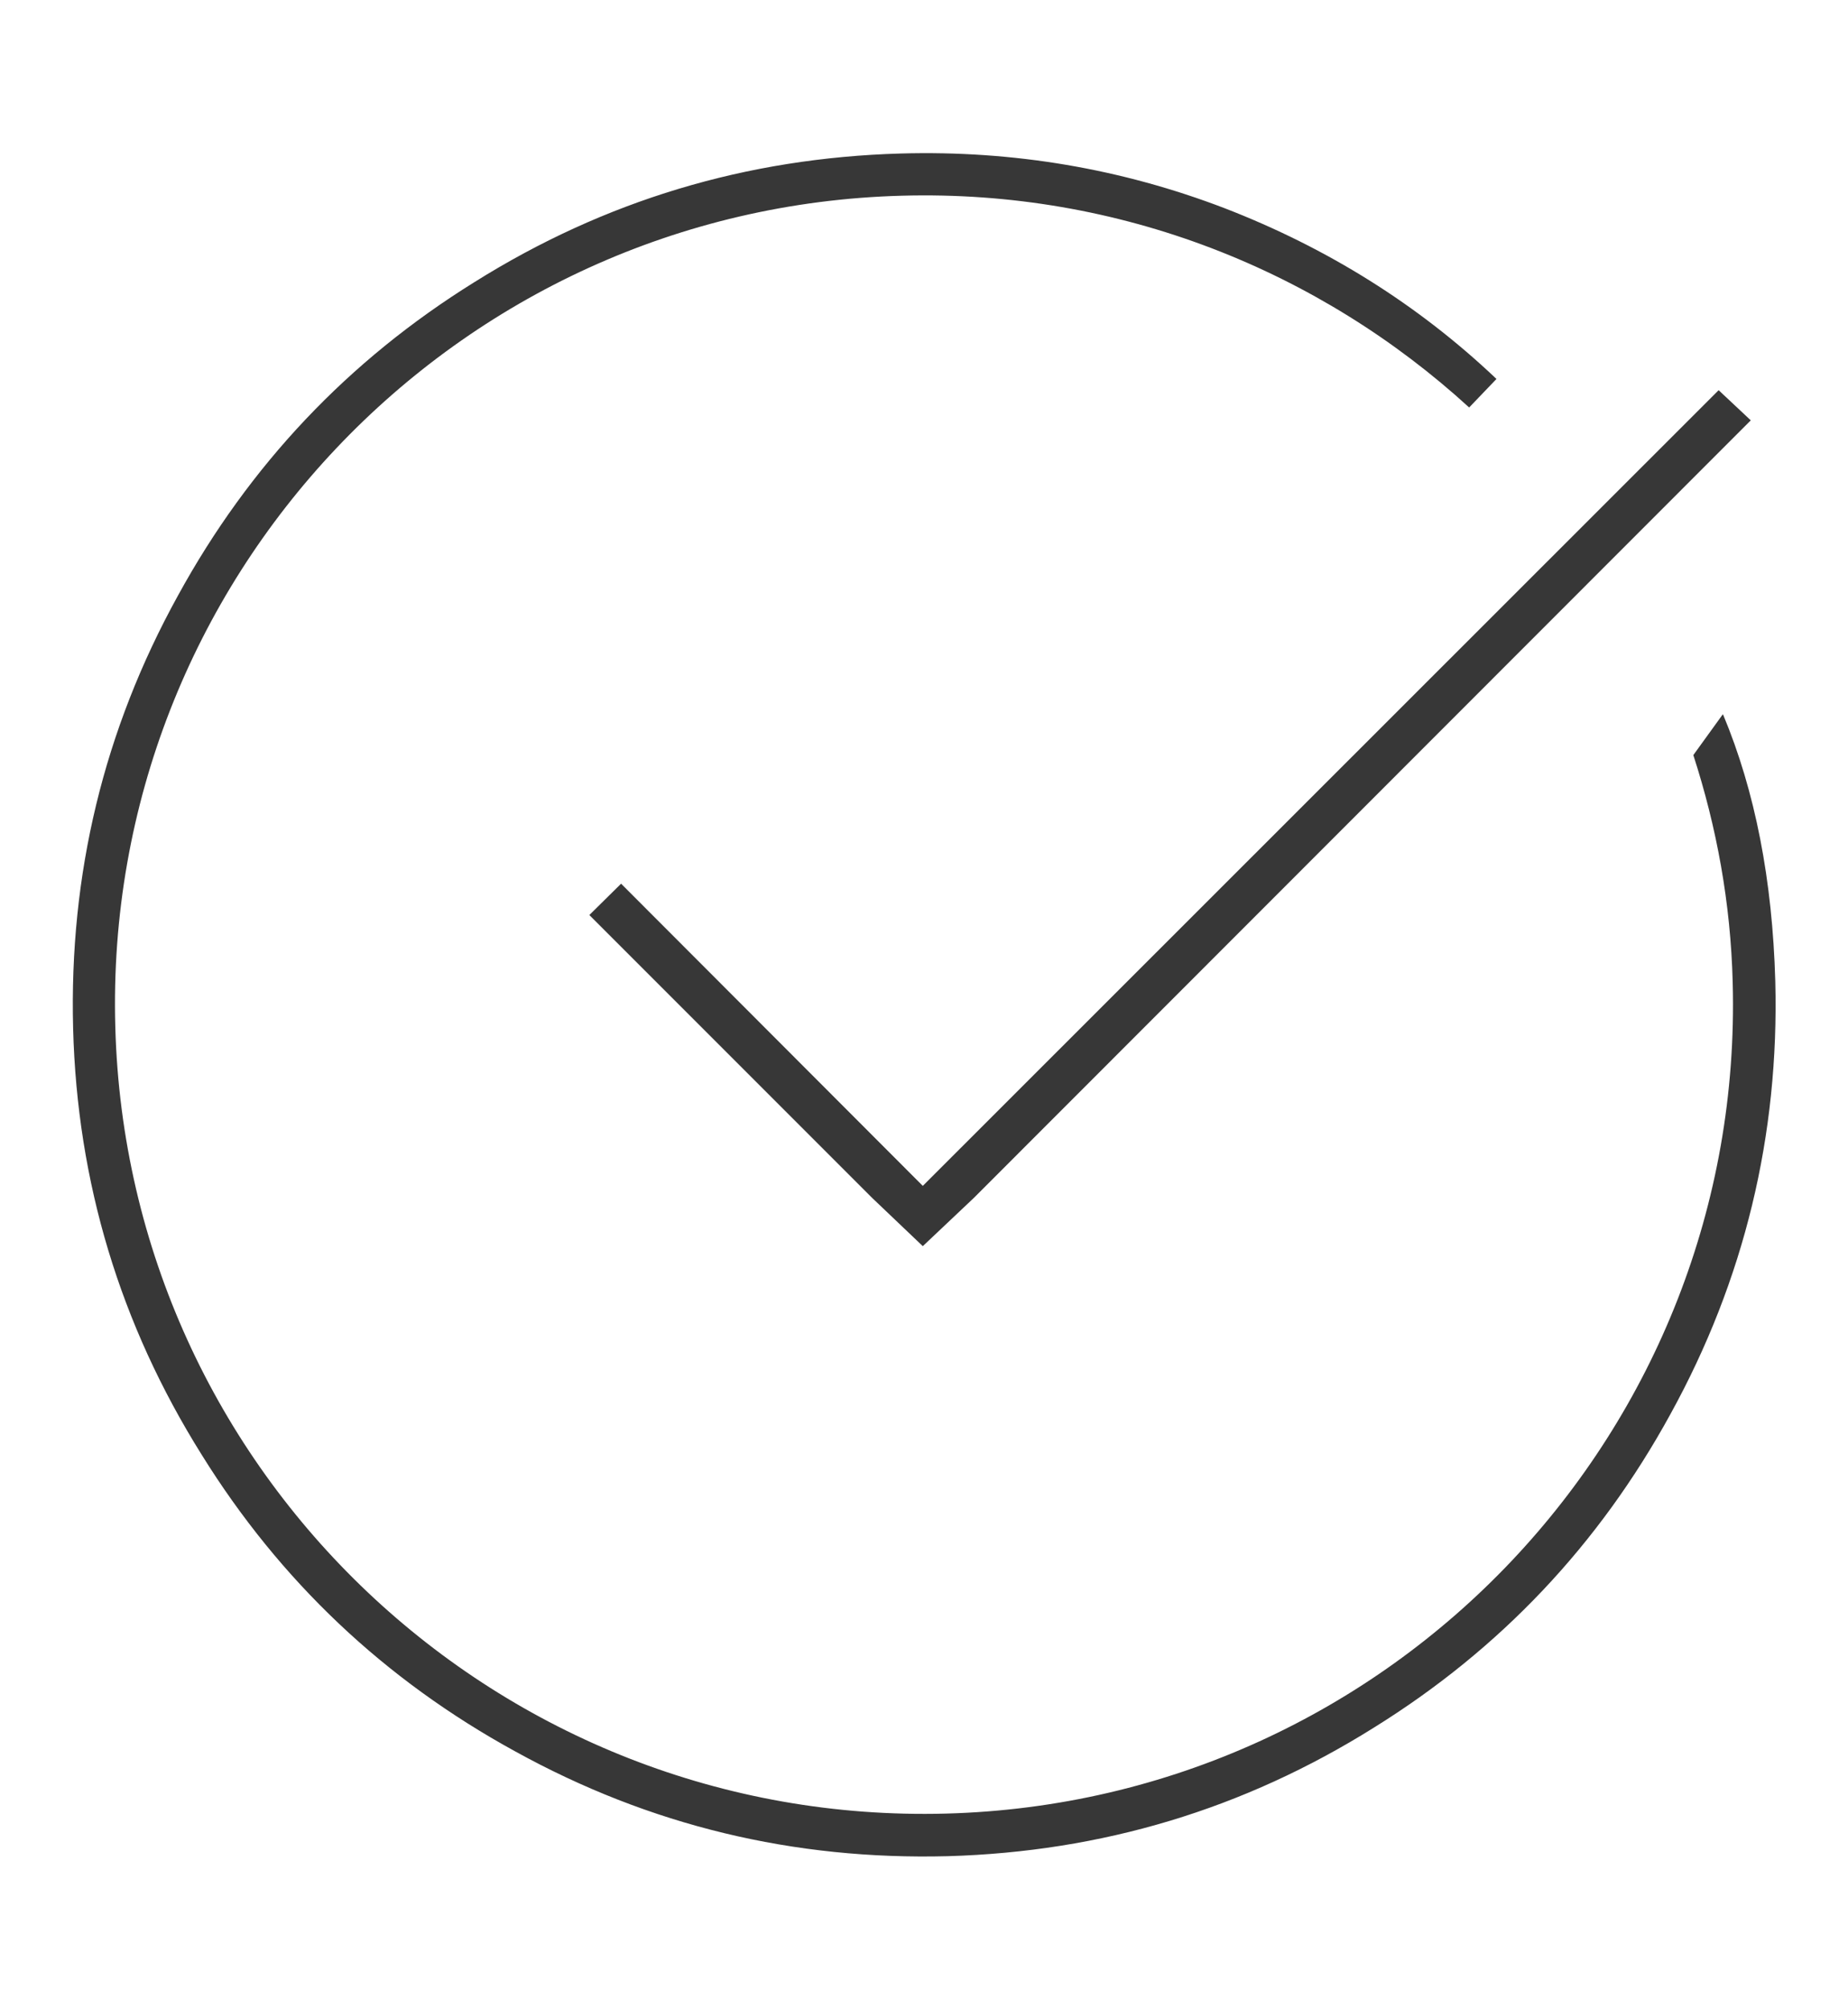
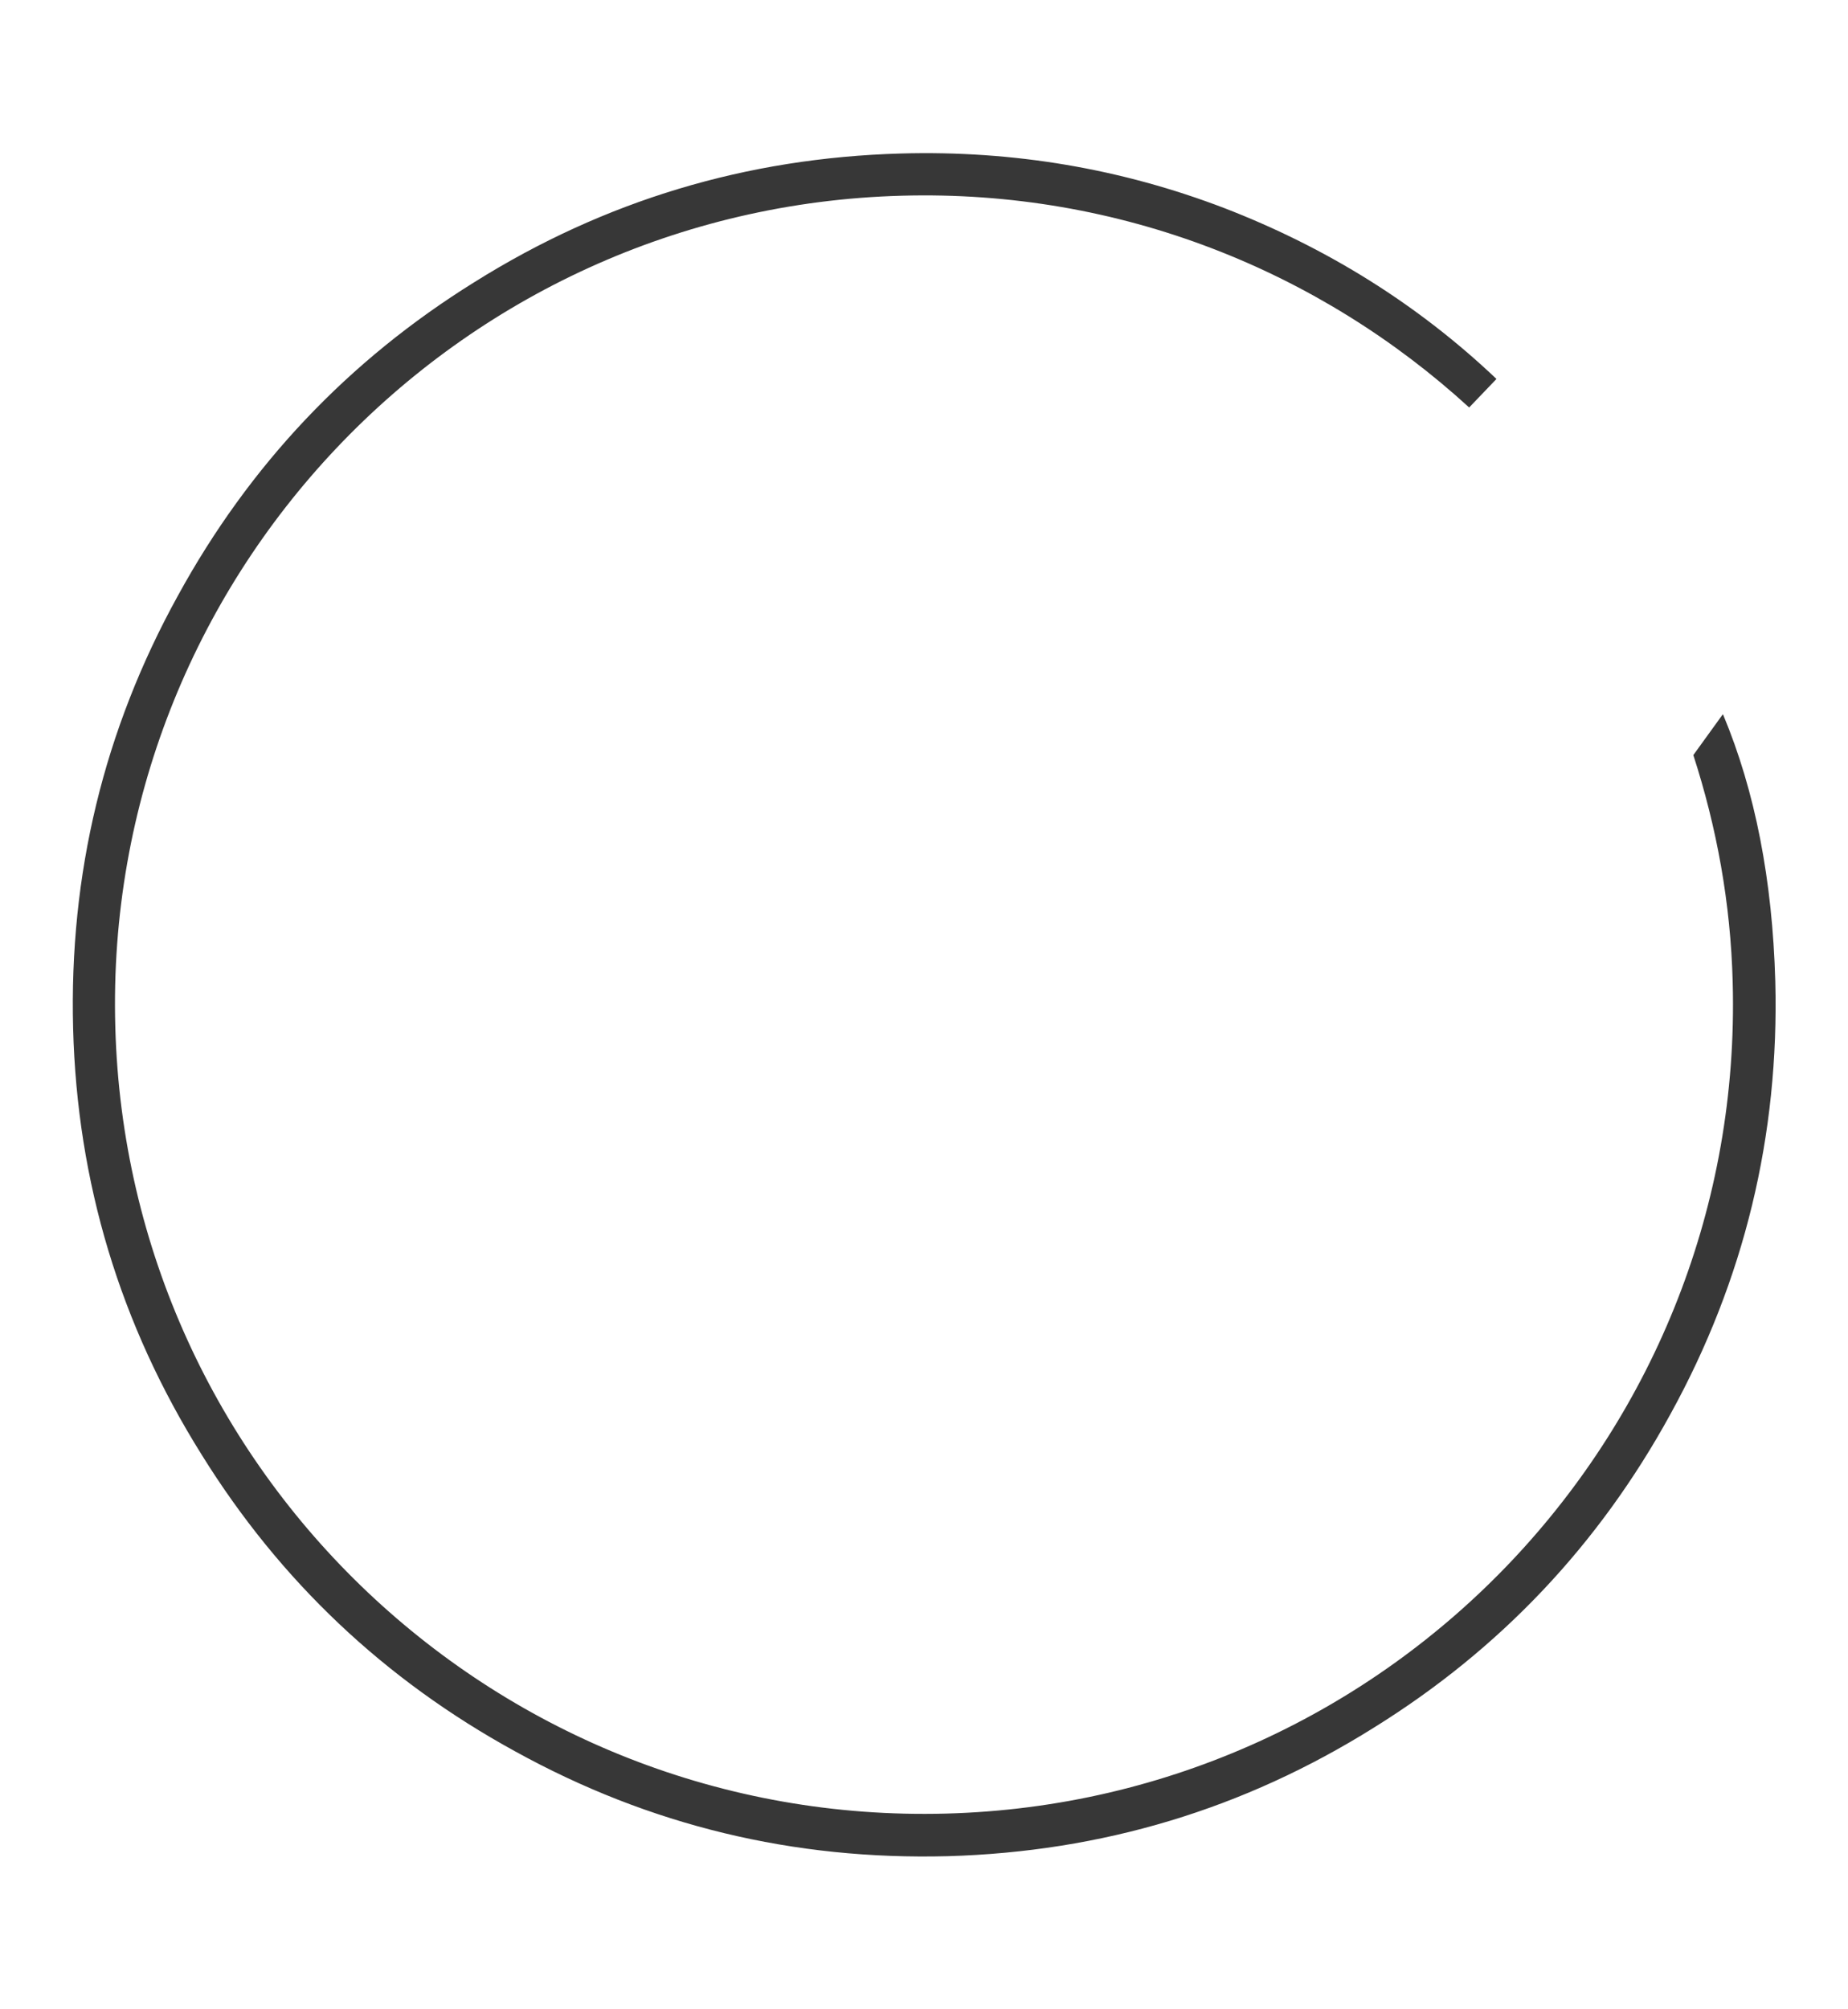
<svg xmlns="http://www.w3.org/2000/svg" id="uuid-3dab9df8-563d-4dcb-9b15-99839ccae566" width="46" height="50" viewBox="0 0 46 50">
  <defs>
    <style>.uuid-9e24a3b1-9d35-4b73-9618-83b638fb9dcd{fill:#373737;stroke-width:0px;}</style>
  </defs>
-   <polygon class="uuid-9e24a3b1-9d35-4b73-9618-83b638fb9dcd" points="43.58 10.46 24.24 29.81 22.97 31.01 21.71 29.81 14.67 22.77 15.46 21.99 22.97 29.51 42.78 9.71 43.58 10.46" />
  <path class="uuid-9e24a3b1-9d35-4b73-9618-83b638fb9dcd" d="M42.88,17.78l-.73,1.01c.58,1.79.93,3.68.98,5.66.3,11.12-8.46,20.38-19.58,20.68-11.12.3-20.38-8.46-20.68-19.58C2.56,14.43,11.33,5.17,22.45,4.87c5.43-.15,10.4,1.87,14.12,5.27l.68-.71c-1.95-1.85-4.21-3.26-6.77-4.25-2.56-.98-5.25-1.44-8.06-1.36-3.84.11-7.37,1.17-10.61,3.2-3.14,1.95-5.6,4.55-7.38,7.8-1.85,3.35-2.71,6.94-2.61,10.77s1.17,7.37,3.2,10.61c1.95,3.14,4.55,5.6,7.8,7.38,3.35,1.85,6.94,2.71,10.77,2.61,3.84-.11,7.37-1.17,10.61-3.2,3.14-1.95,5.6-4.55,7.38-7.8,1.84-3.34,2.71-6.94,2.61-10.77-.07-2.51-.5-4.73-1.3-6.64Z" />
</svg>